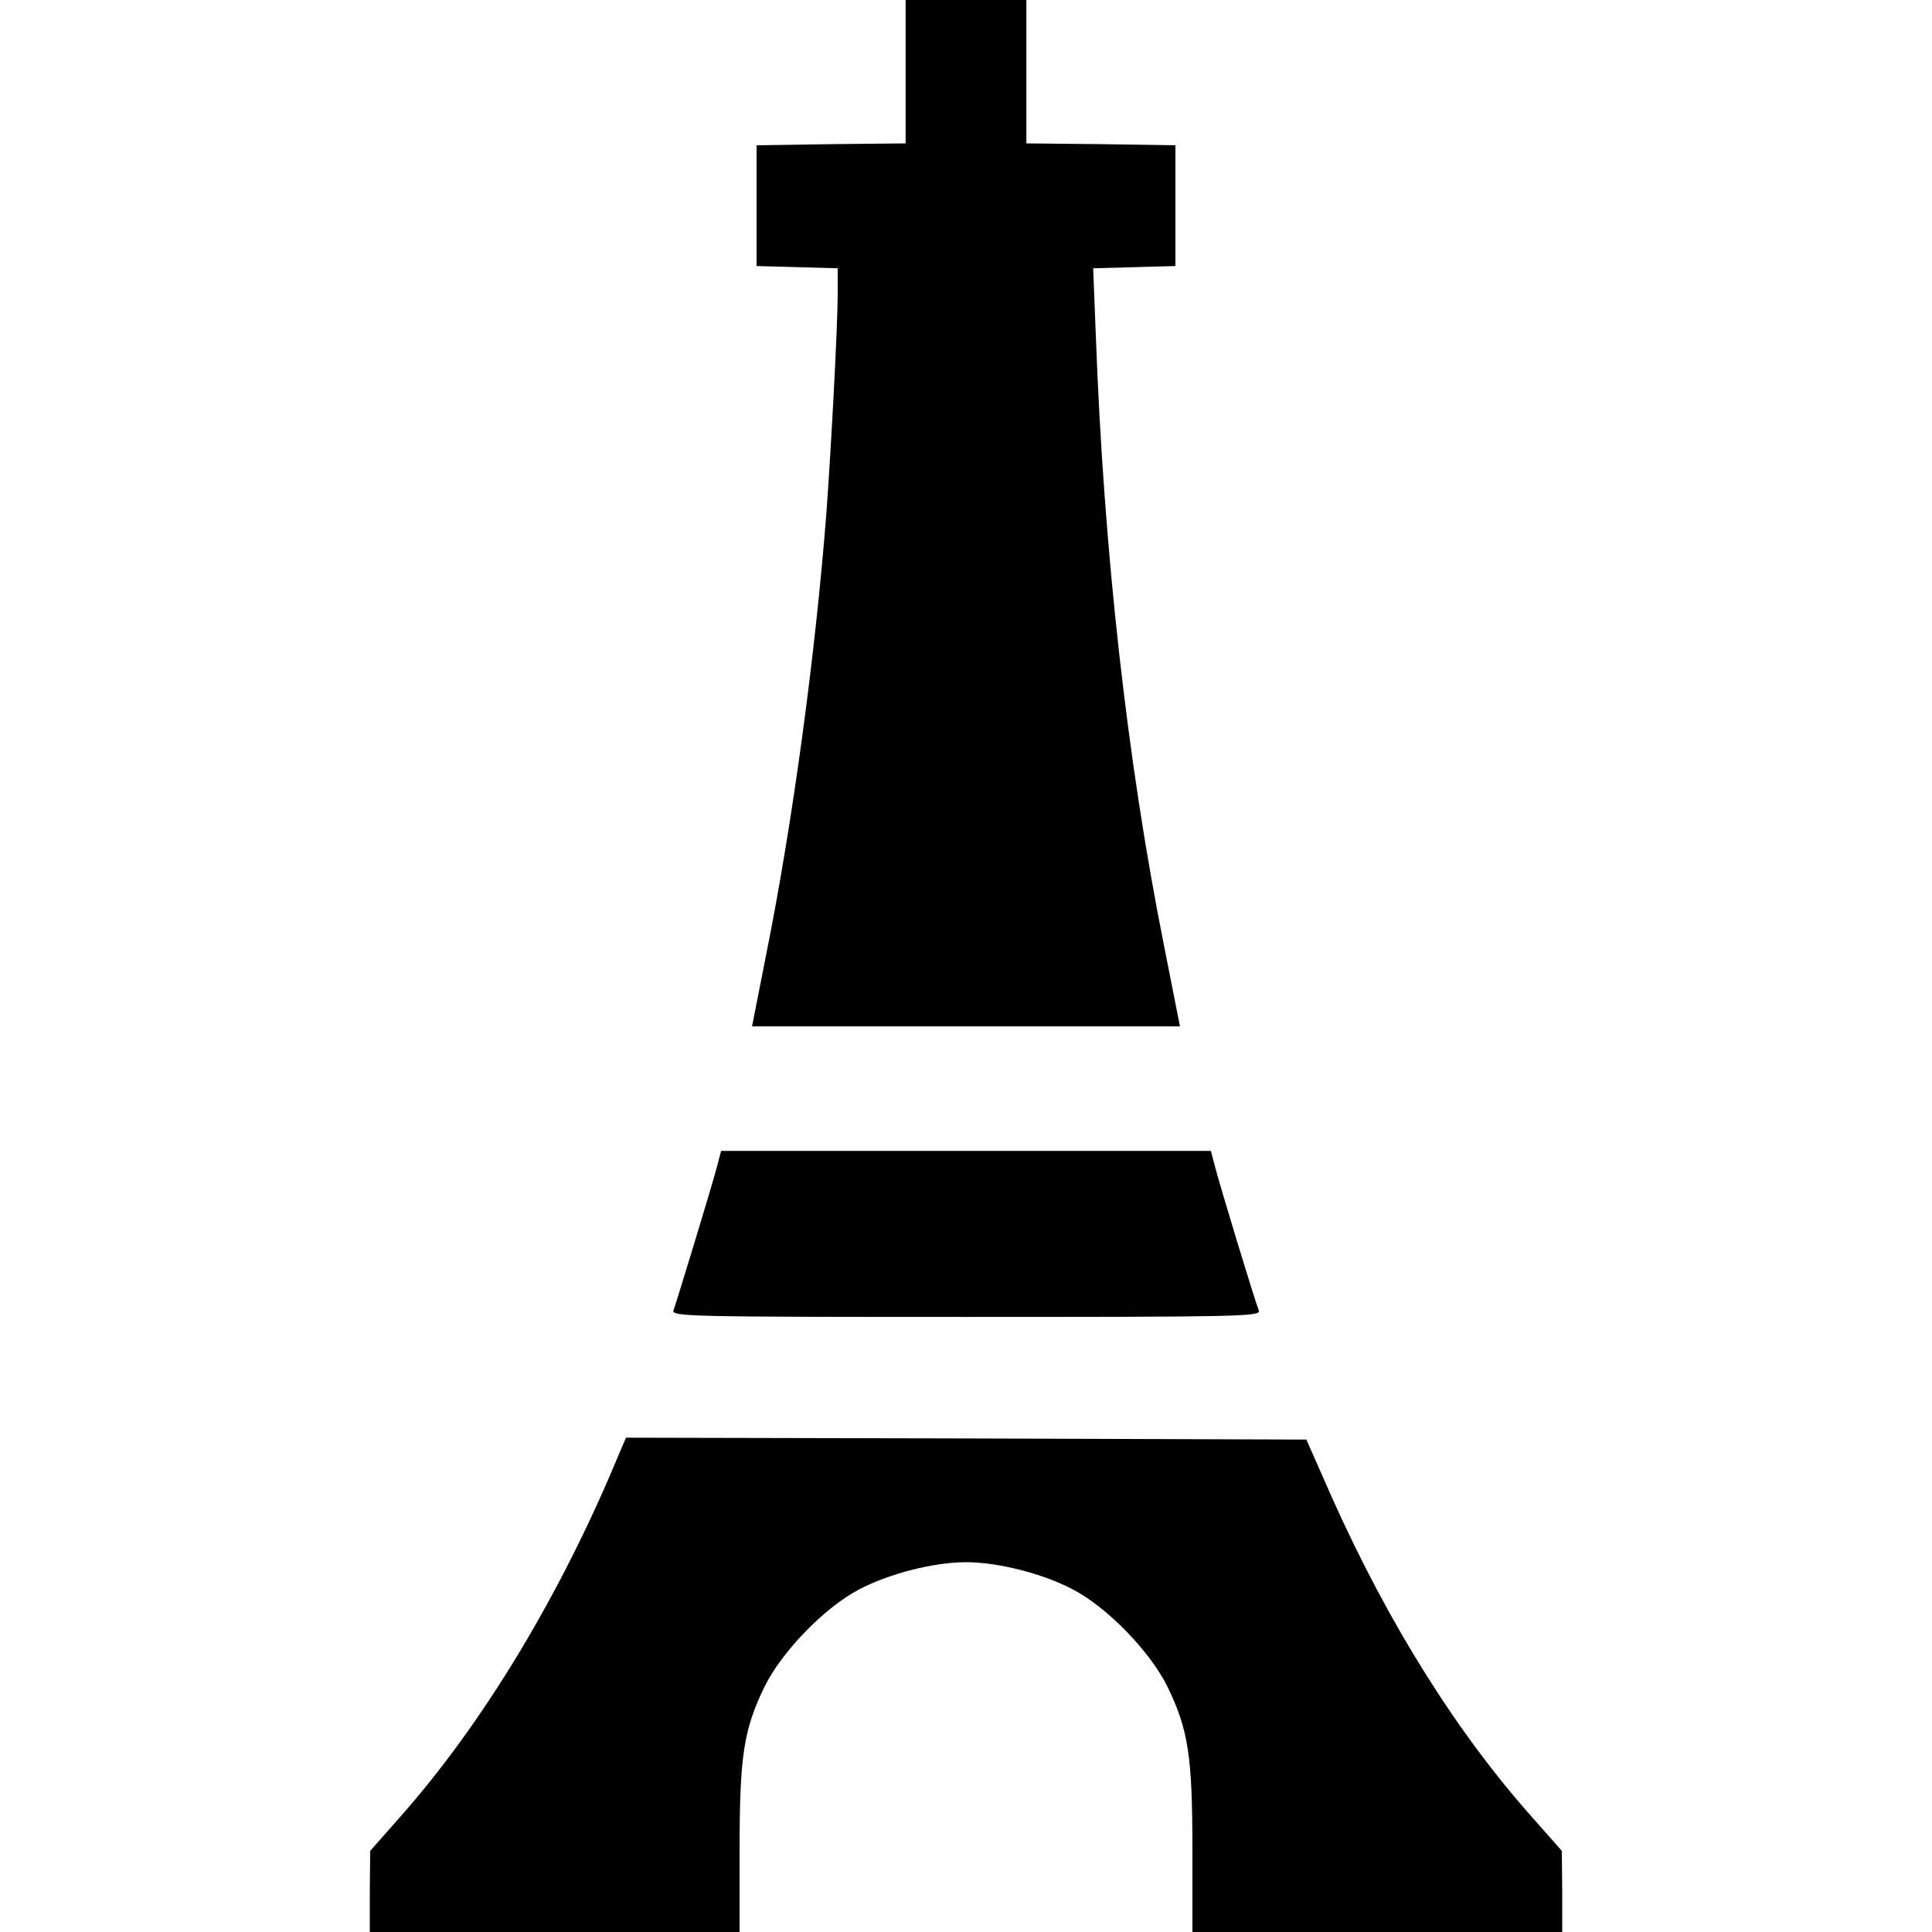
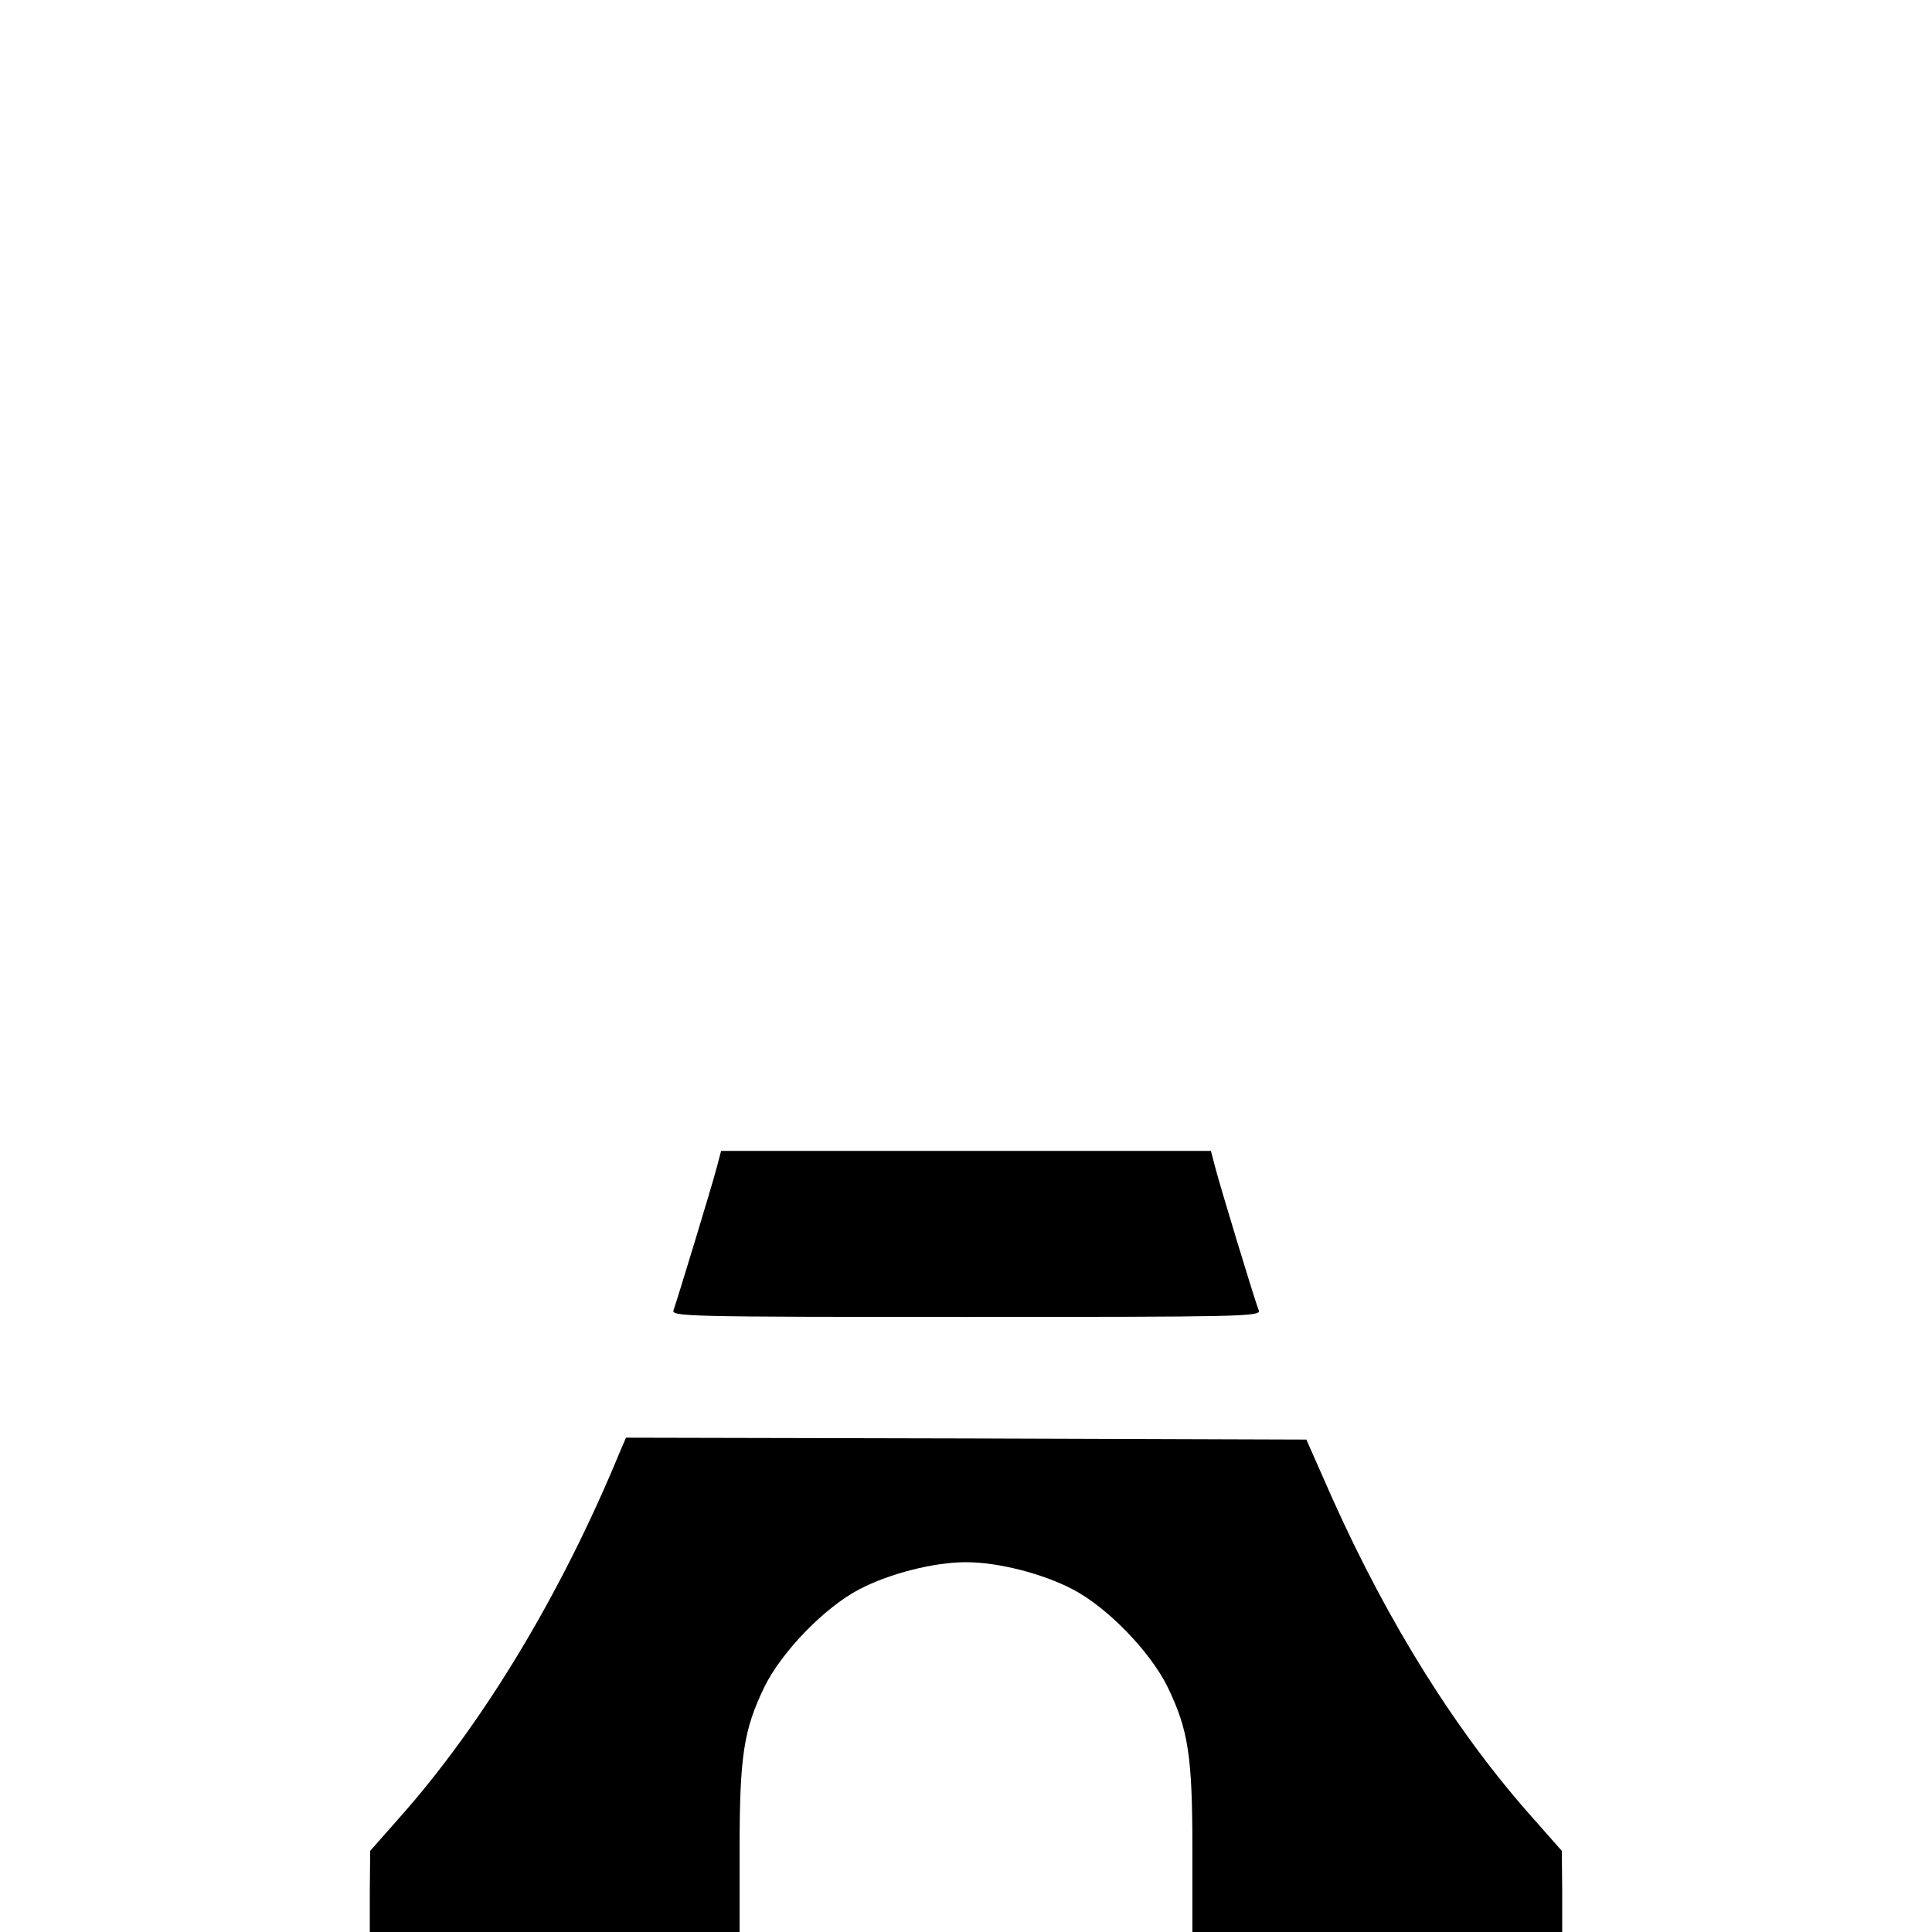
<svg xmlns="http://www.w3.org/2000/svg" version="1.0" width="512pt" height="512pt" viewBox="0 0 512 512" preserveAspectRatio="xMidYMid meet">
  <g transform="translate(0,512) scale(0.1,-0.1)" fill="#000000" stroke="none">
-     <path d="M2400 4930 l0 -190 -197 -2 -198 -3 0 -160 0 -160 108 -3 107 -3 0 -67 c0 -84 -17 -404 -30 -582 -29 -373 -89 -818 -159 -1167 l-38 -193 567 0 567 0 -43 218 c-97 486 -159 1041 -180 1614 l-7 177 109 3 109 3 0 160 0 160 -197 3 -198 2 0 190 0 190 -160 0 -160 0 0 -190z" />
    <path d="M1900 2028 c-13 -50 -106 -355 -115 -380 -7 -17 34 -18 775 -18 728 0 782 1 776 17 -11 27 -104 334 -116 381 l-11 42 -649 0 -649 0 -11 -42z" />
    <path d="M1643 1273 c-156 -379 -365 -724 -587 -973 l-75 -85 -1 -107 0 -108 490 0 490 0 0 218 c0 250 11 318 66 432 46 93 159 210 251 258 80 42 198 72 283 72 85 0 203 -30 283 -72 92 -48 205 -165 251 -258 55 -114 66 -182 66 -432 l0 -218 490 0 490 0 0 108 -1 107 -75 85 c-202 226 -384 516 -534 851 l-68 154 -902 3 -901 2 -16 -37z" />
  </g>
</svg>